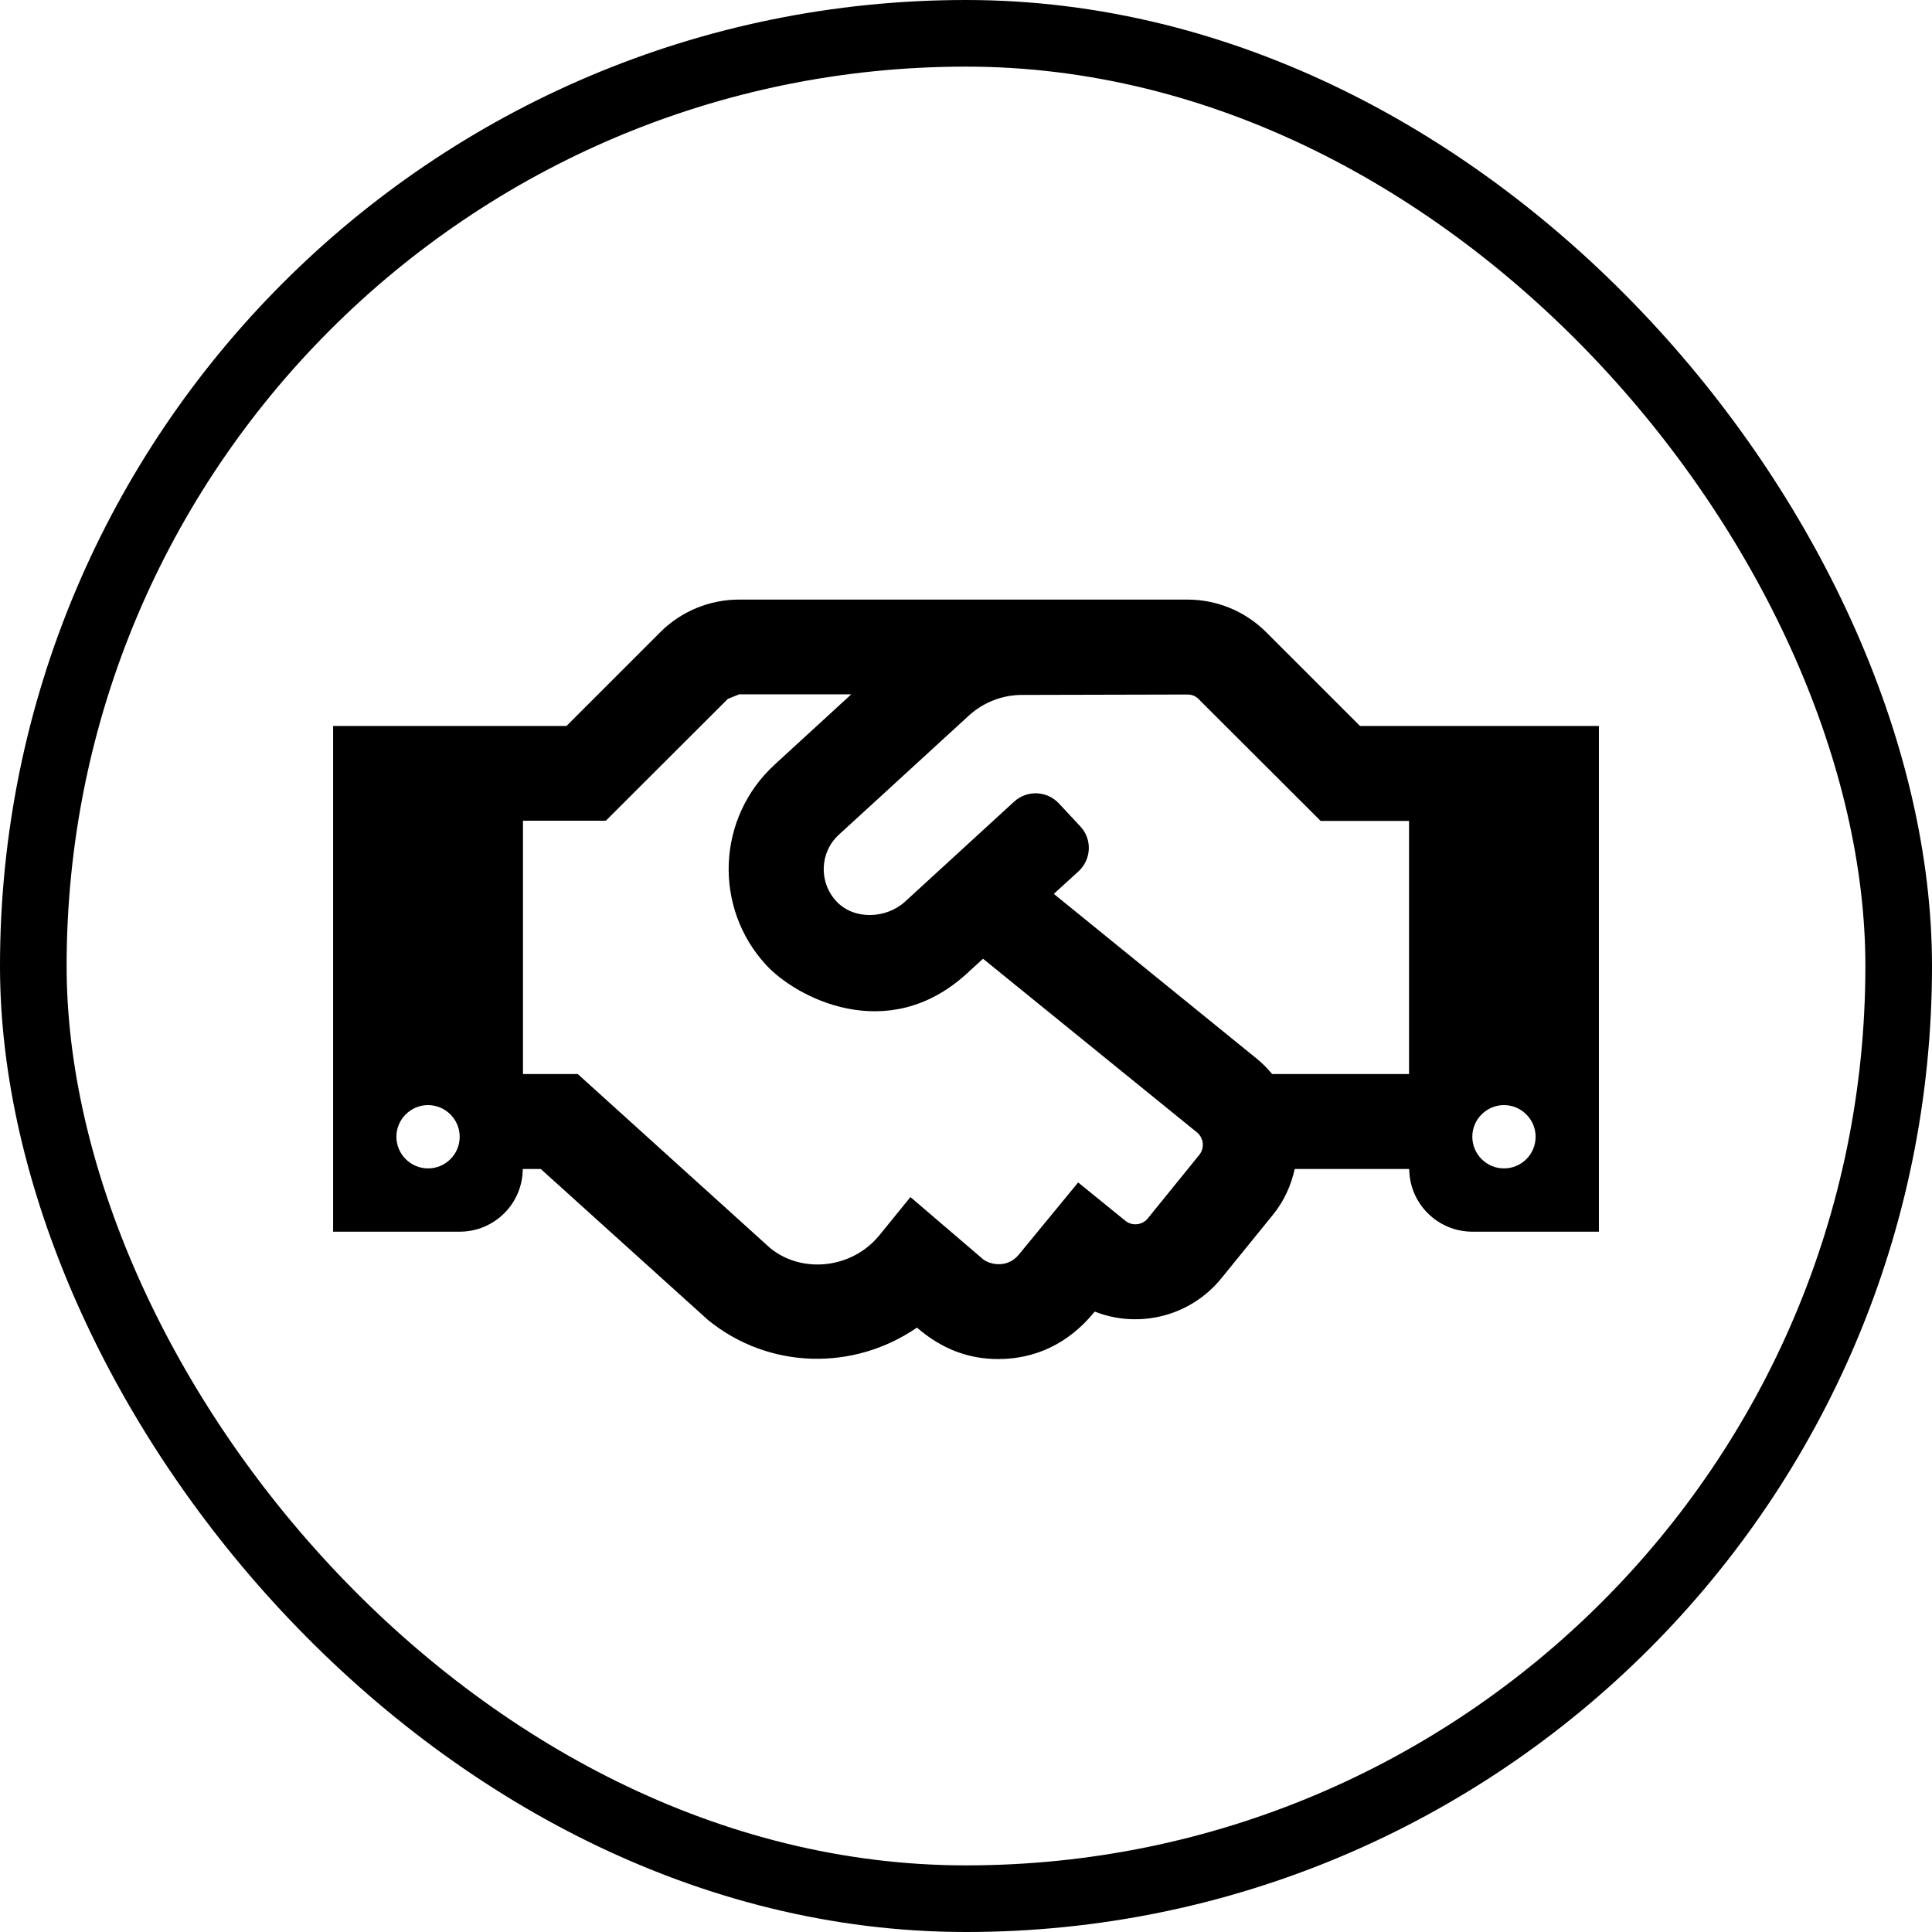
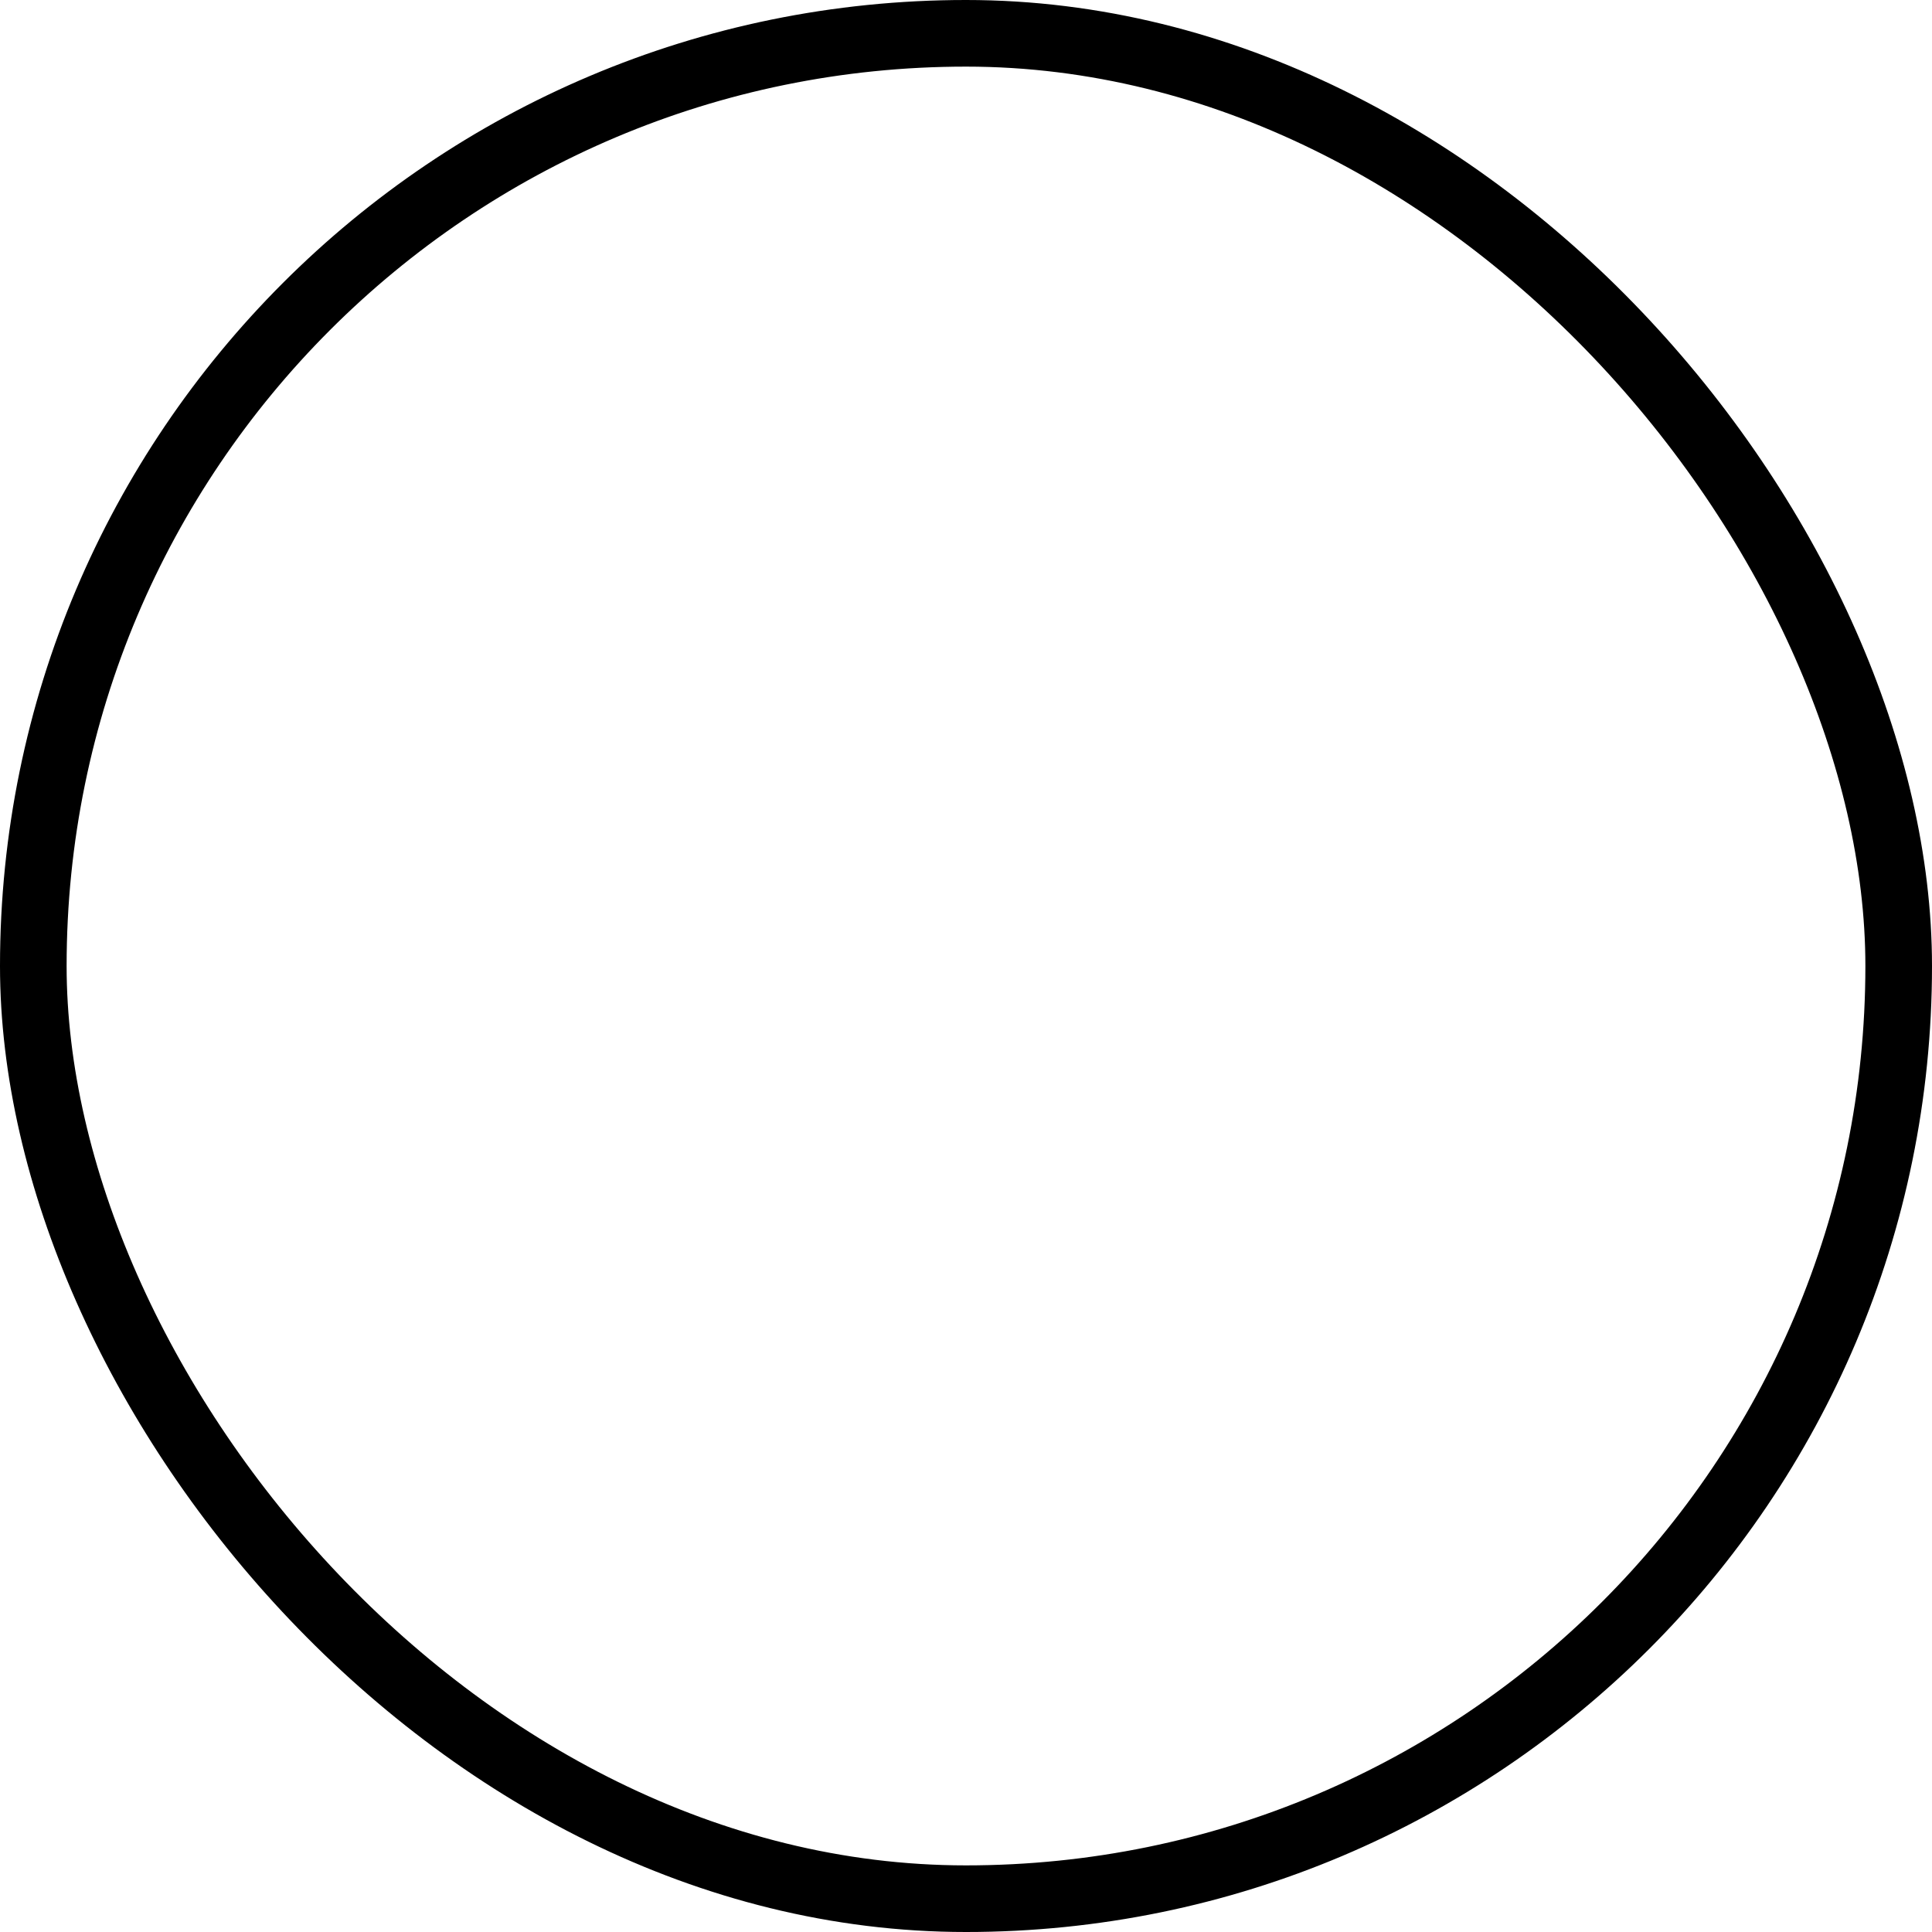
<svg xmlns="http://www.w3.org/2000/svg" width="58" height="58" viewBox="0 0 58 58" fill="none">
  <rect x="1" y="1" width="56" height="56" rx="28" stroke="black" stroke-width="2" />
-   <path d="M40.828 21.794L38.001 18.968C37.376 18.348 36.531 18 35.65 18H22.184C21.305 18 20.456 18.35 19.832 18.968L17.006 21.794H10V36.976H13.8C14.845 36.976 15.688 36.133 15.694 35.094H16.234L21.258 39.63C23.092 41.121 25.639 41.156 27.527 39.856C28.27 40.497 29.071 40.8 29.968 40.8C31.048 40.8 32.064 40.361 32.865 39.375C34.178 39.892 35.727 39.529 36.665 38.377L38.221 36.46C38.553 36.05 38.761 35.581 38.868 35.094H42.306C42.312 36.133 43.161 36.976 44.2 36.976H48V21.794H40.828ZM12.85 35.076C12.328 35.076 11.9 34.649 11.9 34.126C11.9 33.604 12.328 33.176 12.85 33.176C13.373 33.176 13.8 33.604 13.8 34.126C13.8 34.655 13.373 35.076 12.85 35.076ZM36.006 34.667L34.457 36.578C34.29 36.78 33.993 36.816 33.786 36.65L32.367 35.498L30.585 37.665C30.229 38.098 29.695 37.95 29.517 37.807L27.332 35.937L26.405 37.077C25.58 38.093 24.078 38.247 23.122 37.469L17.345 32.244H15.7V24.638H18.188L21.851 20.981C21.97 20.933 22.071 20.892 22.19 20.844H25.556L23.258 22.952C21.513 24.549 21.412 27.245 22.997 28.967C23.876 29.928 26.631 31.413 29.024 29.228L29.511 28.782L35.935 33.996C36.137 34.162 36.167 34.465 36.006 34.667ZM42.3 32.244H38.191C38.055 32.078 37.9 31.923 37.734 31.787L31.636 26.835L32.378 26.158C32.764 25.802 32.794 25.202 32.438 24.816L31.791 24.122C31.434 23.736 30.835 23.712 30.449 24.062L27.171 27.067C26.607 27.583 25.645 27.625 25.117 27.067C24.565 26.479 24.612 25.576 25.188 25.054L29.083 21.485C29.523 21.082 30.093 20.862 30.686 20.862L35.656 20.85C35.781 20.85 35.899 20.898 35.983 20.987L39.646 24.644H42.3V32.244ZM45.15 35.076C44.627 35.076 44.2 34.649 44.2 34.126C44.2 33.604 44.627 33.176 45.15 33.176C45.672 33.176 46.1 33.604 46.1 34.126C46.1 34.655 45.672 35.076 45.15 35.076Z" fill="black" />
</svg>